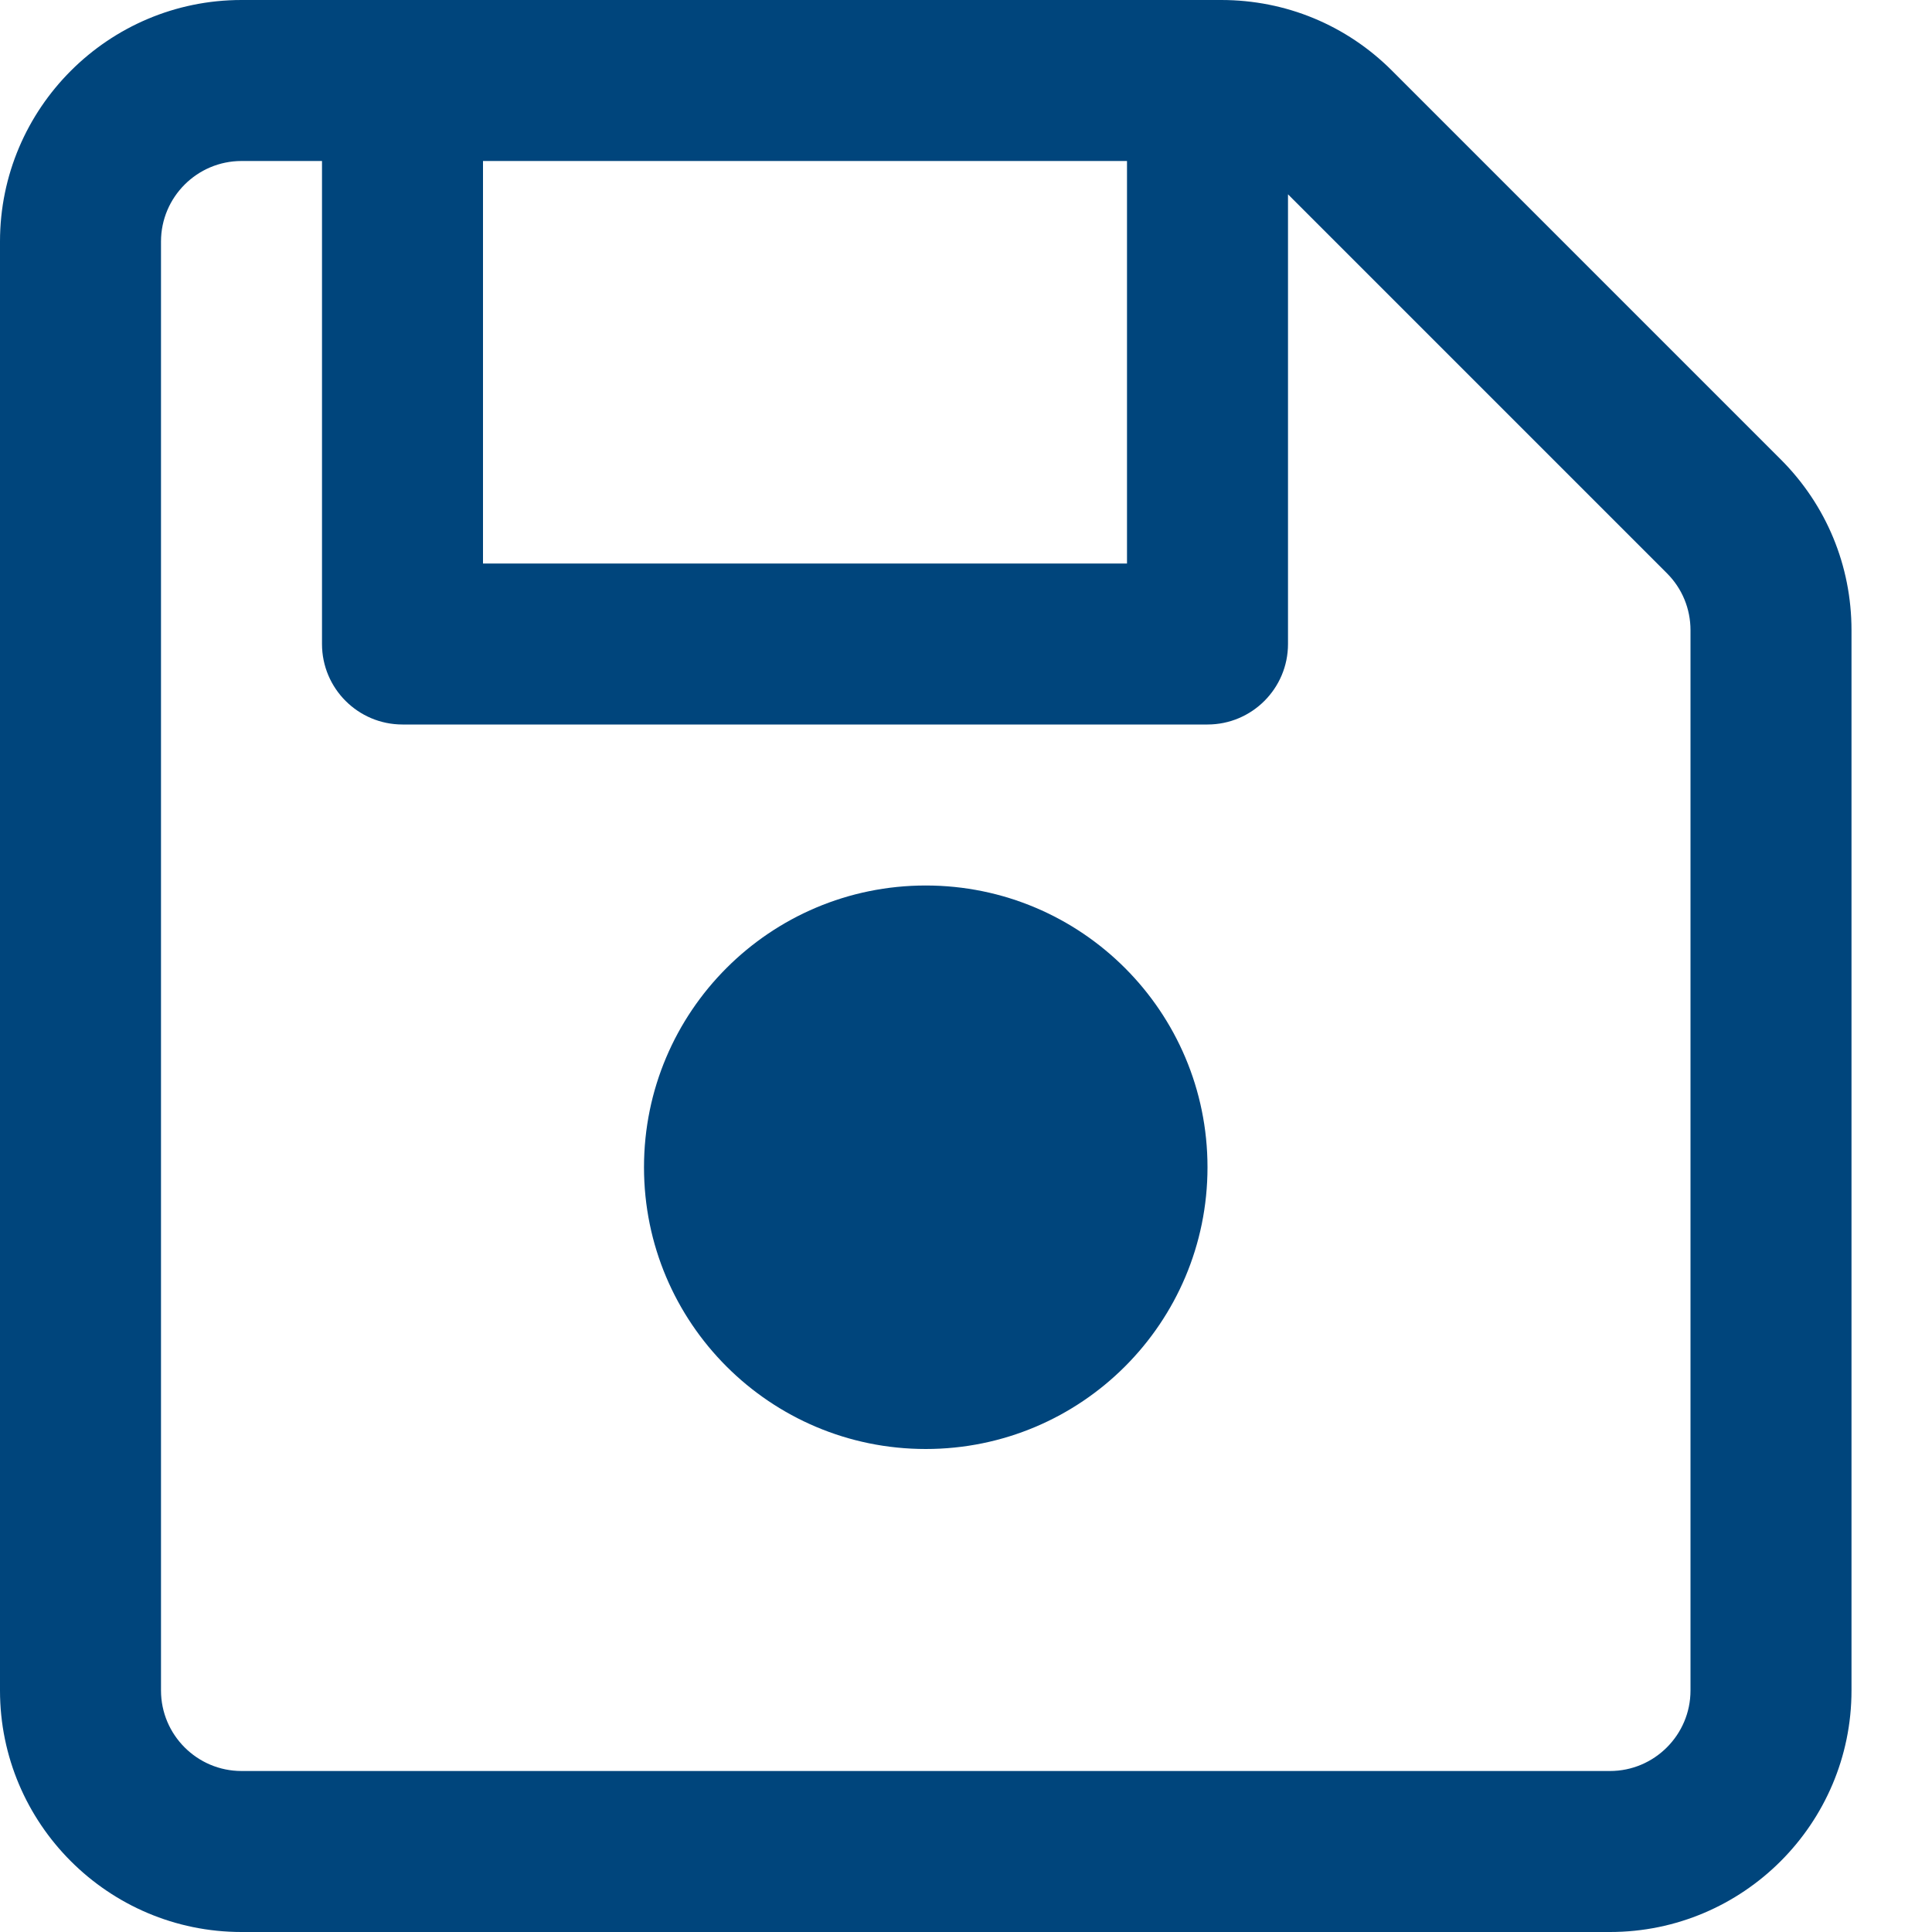
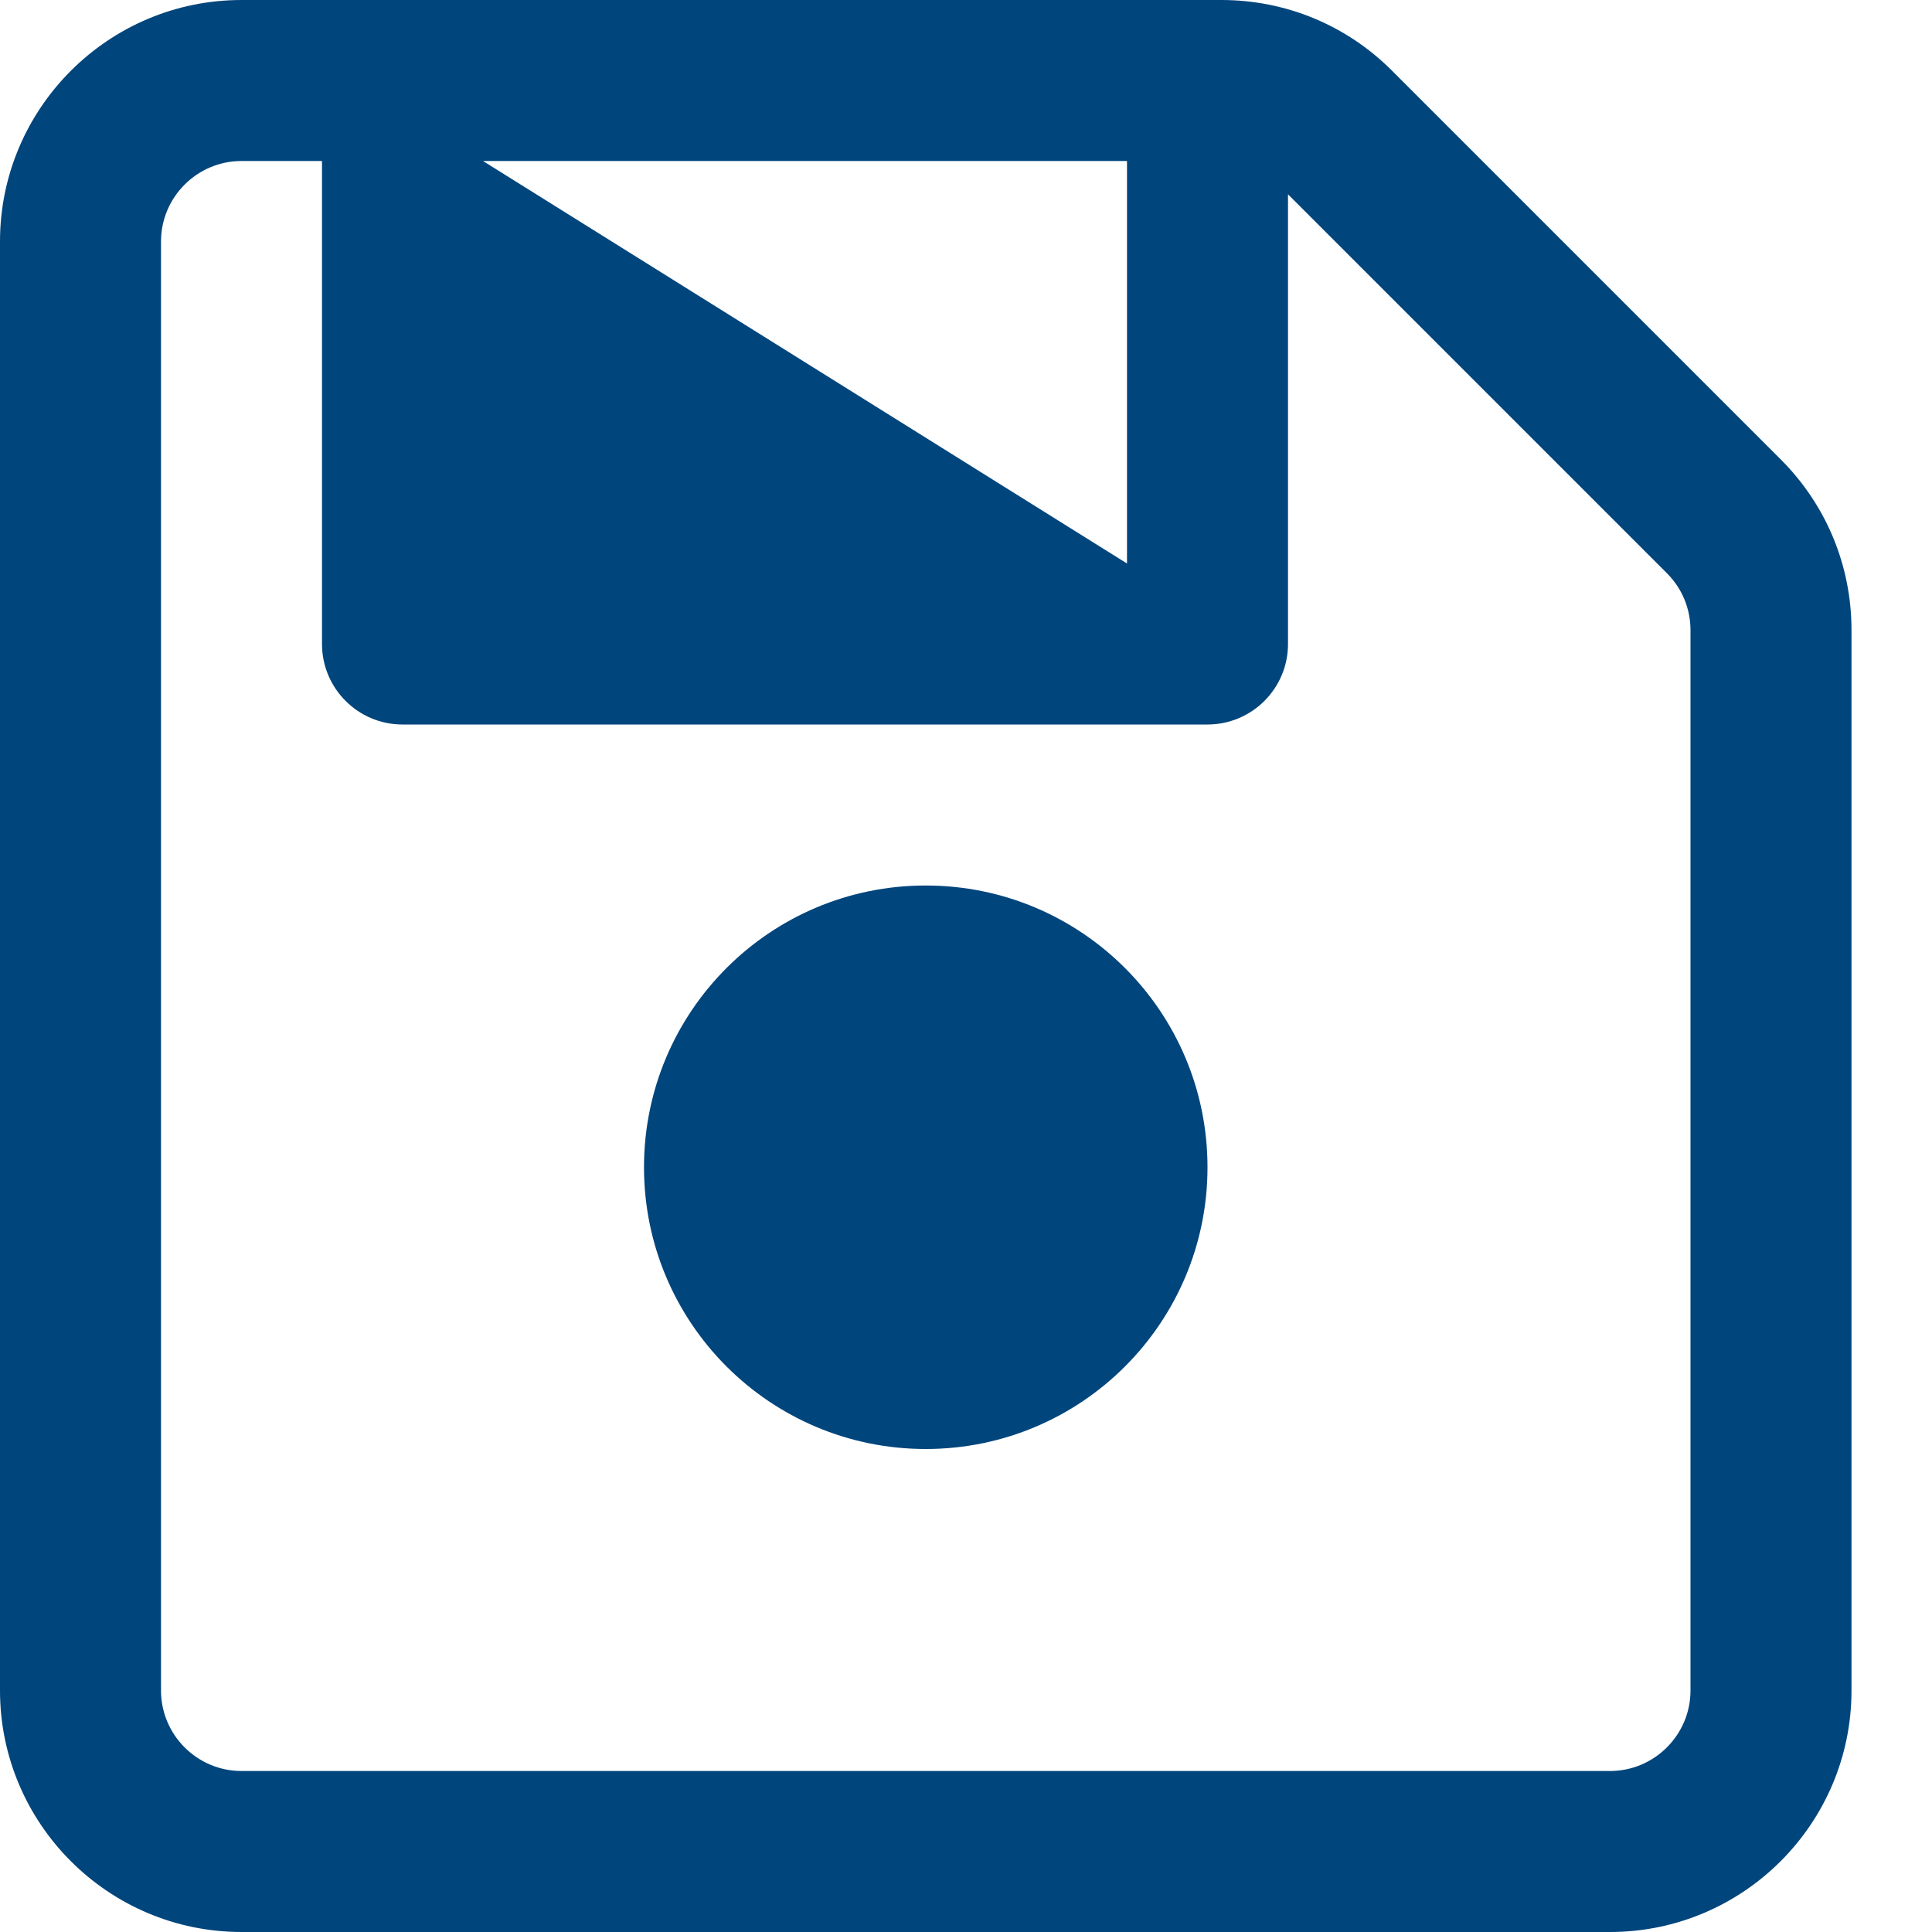
<svg xmlns="http://www.w3.org/2000/svg" width="24px" height="24px" viewBox="0 0 24 24" version="1.1">
  <title>save_blue_24</title>
  <g id="save_blue_24" stroke="none" stroke-width="1" fill="none" fill-rule="evenodd">
    <g id="Icon" fill="#00457C" fill-rule="nonzero">
-       <path d="M22.121,5.707 L17.293,0.879 C16.727,0.312 15.973,0 15.171,0 L3,0 C1.346,0 0,1.346 0,3 L0,21 C0,22.654 1.346,24 3,24 L20,24 C21.654,24 23,22.654 23,21 L23,7.829 C23,7.028 22.688,6.274 22.121,5.707 Z M14,2 L14,7 L6,7 L6,2 L14,2 Z M21,21 C21,21.551 20.551,22 20,22 L3,22 C2.449,22 2,21.551 2,21 L2,3 C2,2.449 2.449,2 3,2 L4,2 L4,8 C4,8.552 4.448,9 5,9 L15,9 C15.552,9 16,8.552 16,8 L16,2.414 L20.707,7.121 C20.896,7.31 21,7.561 21,7.829 L21,21 Z M15,14.5 C15,16.433 13.433,18 11.5,18 C9.567,18 8,16.433 8,14.5 C8,12.567 9.567,11 11.5,11 C13.433,11 15,12.567 15,14.5 Z" id="Vector" />
+       <path d="M22.121,5.707 L17.293,0.879 C16.727,0.312 15.973,0 15.171,0 L3,0 C1.346,0 0,1.346 0,3 L0,21 C0,22.654 1.346,24 3,24 L20,24 C21.654,24 23,22.654 23,21 L23,7.829 C23,7.028 22.688,6.274 22.121,5.707 Z M14,2 L14,7 L6,2 L14,2 Z M21,21 C21,21.551 20.551,22 20,22 L3,22 C2.449,22 2,21.551 2,21 L2,3 C2,2.449 2.449,2 3,2 L4,2 L4,8 C4,8.552 4.448,9 5,9 L15,9 C15.552,9 16,8.552 16,8 L16,2.414 L20.707,7.121 C20.896,7.31 21,7.561 21,7.829 L21,21 Z M15,14.5 C15,16.433 13.433,18 11.5,18 C9.567,18 8,16.433 8,14.5 C8,12.567 9.567,11 11.5,11 C13.433,11 15,12.567 15,14.5 Z" id="Vector" />
    </g>
  </g>
</svg>